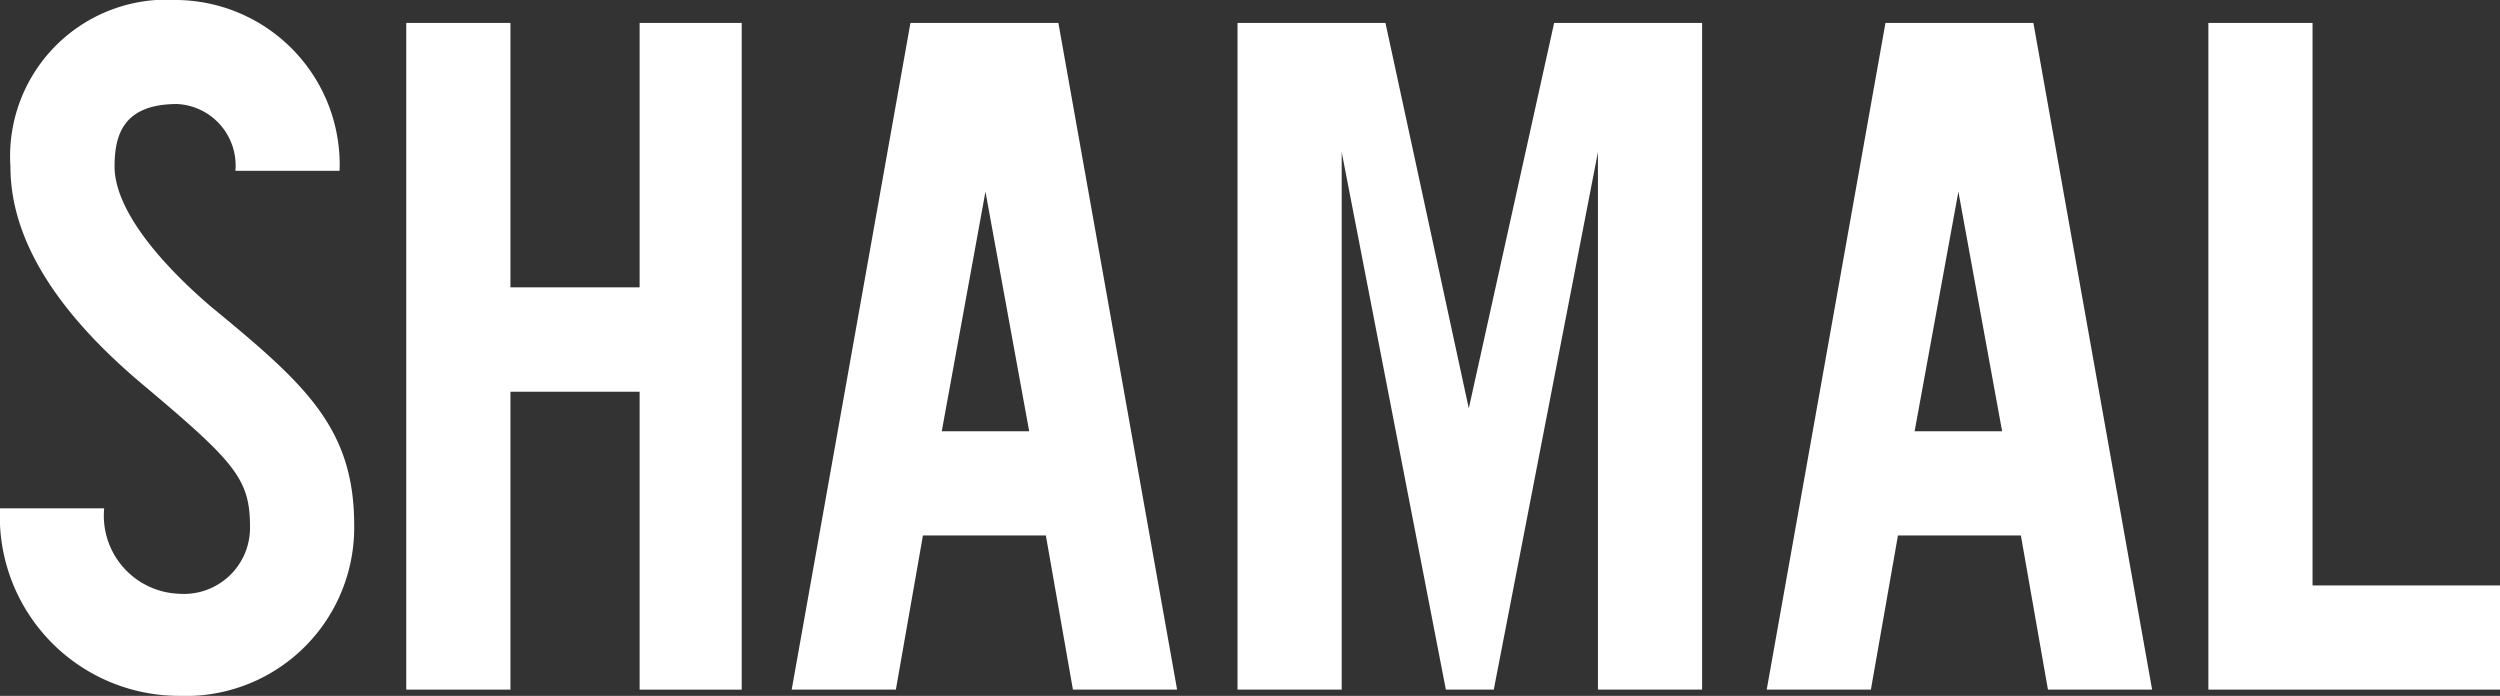
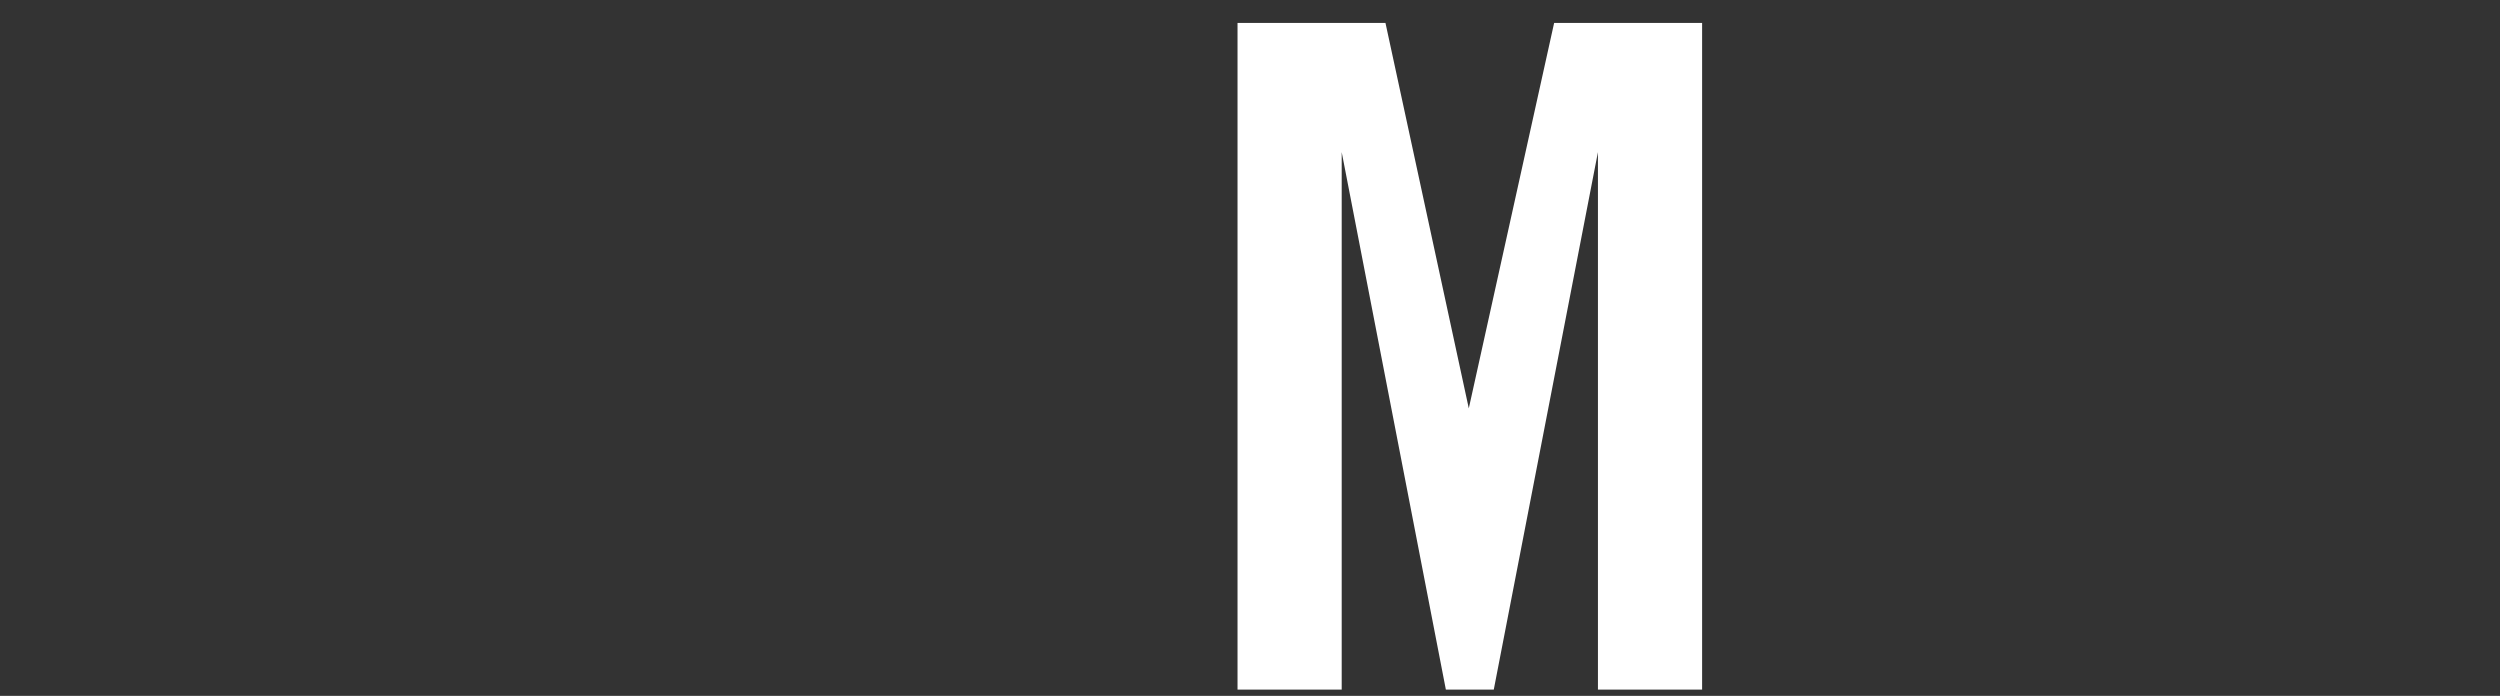
<svg xmlns="http://www.w3.org/2000/svg" viewBox="0 0 71.855 20">
  <rect x="0" y="0" width="71.855" height="20" fill="#333333" stroke="none" />
  <defs>
    <style>.a{fill:#fff;}</style>
  </defs>
  <g transform="translate(9628 -16529)">
    <path class="a" d="M66.047,12.178,63.652,1.1H59.4V20.262h2.994V4.813l2.994,15.449h1.377L69.759,4.813V20.262h2.994V1.1H68.5Z" transform="translate(-9651.831 16528.559)" />
-     <path class="a" d="M108.994,17.268V1.1H106V20.262h8.383V17.268Z" transform="translate(-9670.527 16528.559)" />
-     <path class="a" d="M6.048,8.8C4.311,7.305,3.293,5.868,3.293,4.79c0-.9.24-1.8,1.8-1.8A1.769,1.769,0,0,1,6.766,4.91H9.76A4.733,4.733,0,0,0,5.09,0,4.5,4.5,0,0,0,.3,4.79c0,2.036,1.257,4.132,3.832,6.287,2.635,2.216,3.054,2.695,3.054,4.072A1.9,1.9,0,0,1,5.15,17.066a2.245,2.245,0,0,1-2.156-2.455H0A5.154,5.154,0,0,0,5.15,20a4.84,4.84,0,0,0,5.03-4.91C10.18,12.275,8.743,11.018,6.048,8.8Z" transform="translate(-9628 16529)" />
-     <path class="a" d="M26.207,8.7H22.494V1.1H19.5V20.262h2.994V11.7h3.713v8.563h2.934V1.1H26.207Z" transform="translate(-9635.823 16528.559)" />
-     <path class="a" d="M41.413,1.1,38,20.262h2.994l.778-4.431h3.533l.778,4.431h2.994L45.665,1.1H41.413Zm.9,11.737L43.569,5.95l1.257,6.886Z" transform="translate(-9643.245 16528.559)" />
-     <path class="a" d="M88.213,1.1,84.8,20.262h2.994l.778-4.431h3.533l.778,4.431h2.994L92.465,1.1H88.213Zm.838,11.737L90.309,5.95l1.257,6.886Z" transform="translate(-9662.021 16528.559)" />
  </g>
</svg>